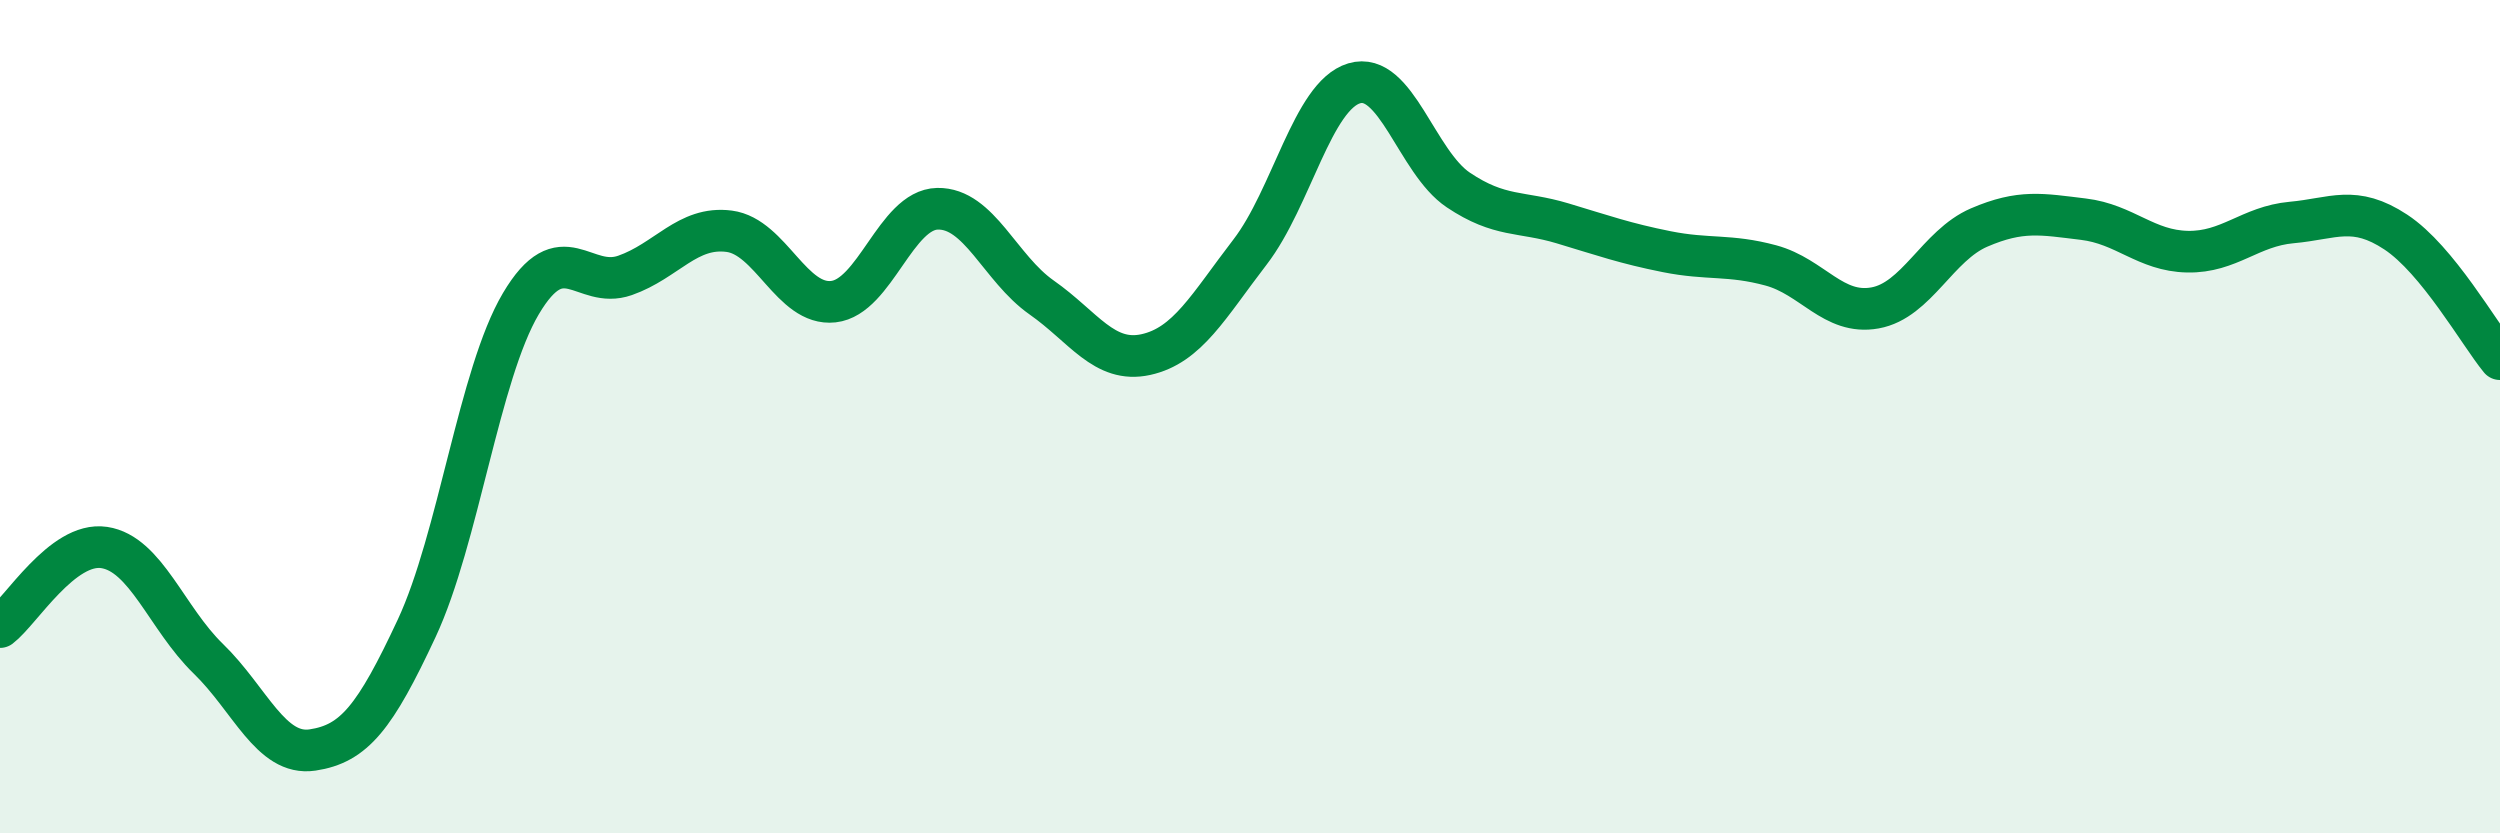
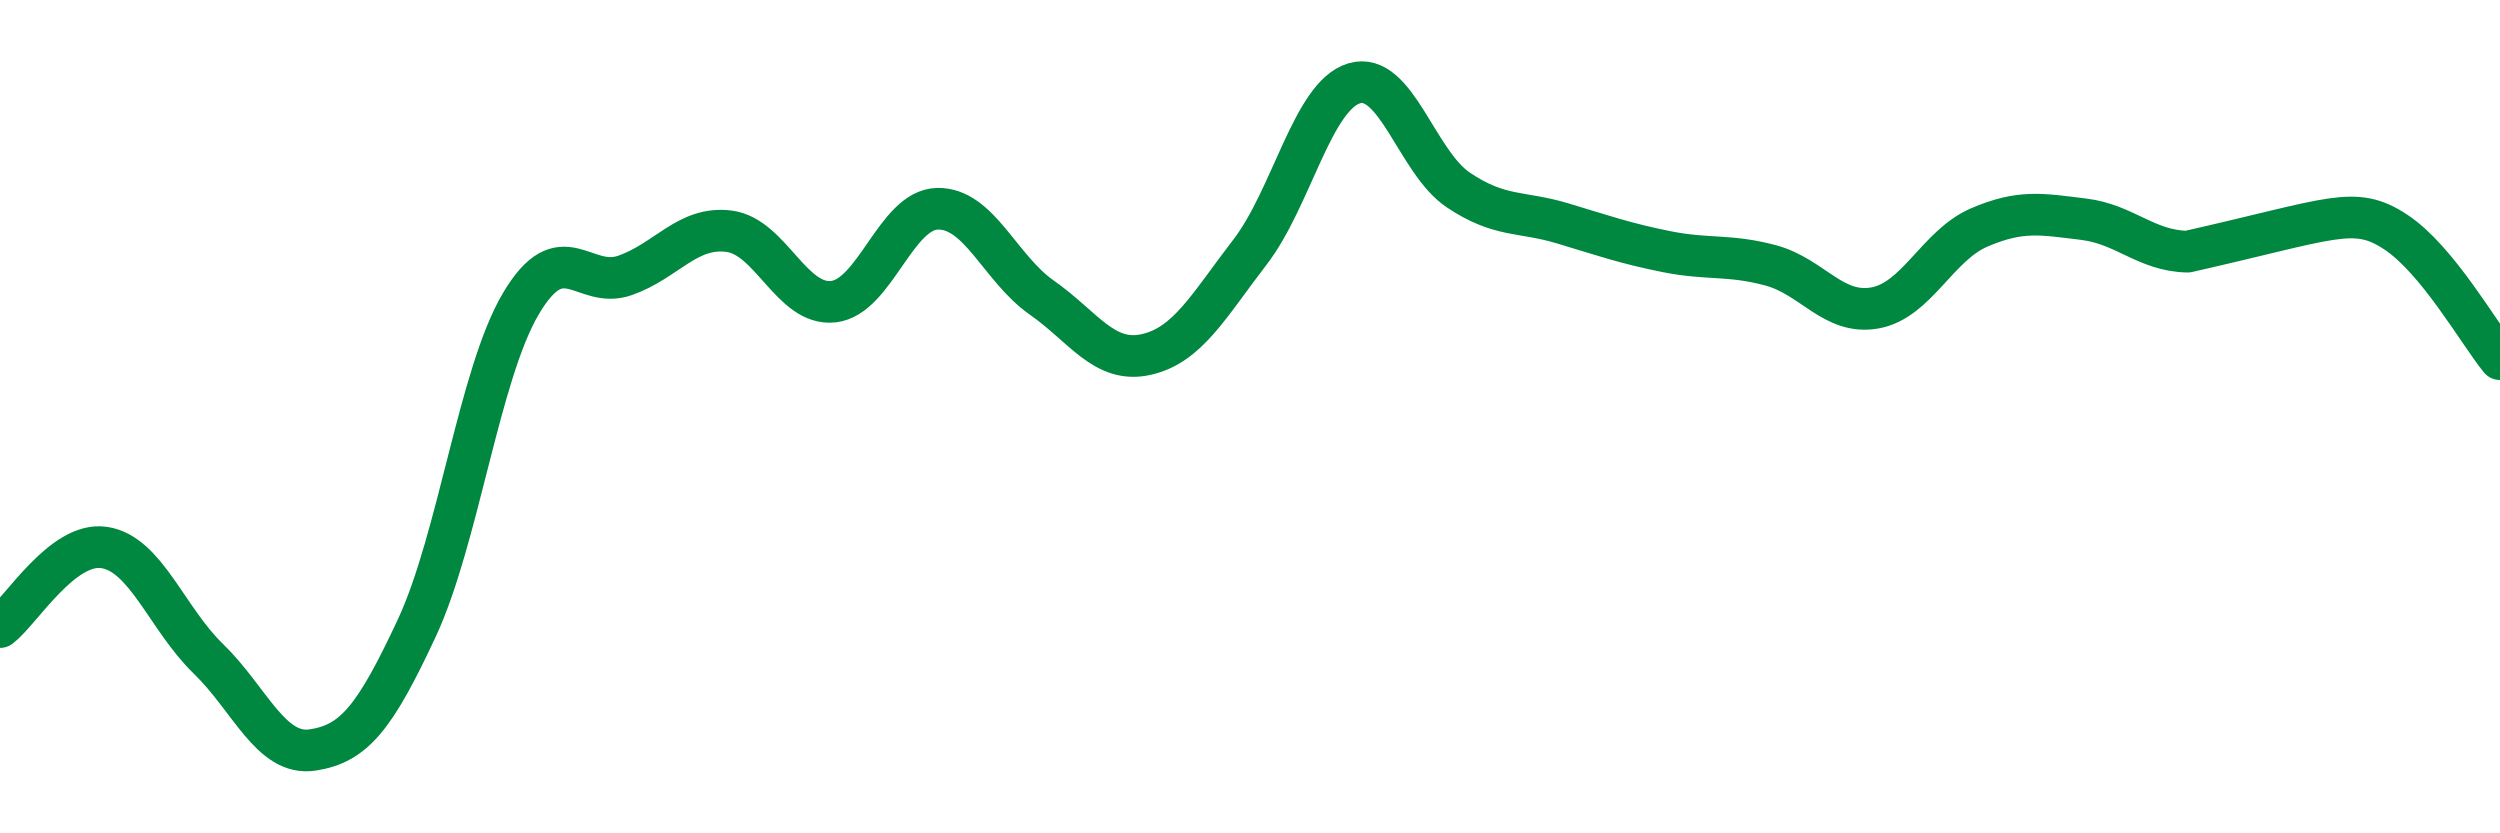
<svg xmlns="http://www.w3.org/2000/svg" width="60" height="20" viewBox="0 0 60 20">
-   <path d="M 0,15.05 C 0.5,14.67 1.5,12.99 2.5,13.14 C 3.5,13.29 4,14.84 5,15.81 C 6,16.78 6.5,18.15 7.5,18 C 8.5,17.85 9,17.22 10,15.08 C 11,12.94 11.5,8.98 12.5,7.29 C 13.5,5.6 14,6.96 15,6.61 C 16,6.26 16.5,5.42 17.5,5.55 C 18.5,5.68 19,7.35 20,7.24 C 21,7.13 21.5,5.03 22.5,5.01 C 23.5,4.99 24,6.44 25,7.14 C 26,7.84 26.5,8.73 27.5,8.51 C 28.5,8.29 29,7.35 30,6.05 C 31,4.75 31.5,2.3 32.5,2 C 33.5,1.7 34,3.89 35,4.56 C 36,5.23 36.5,5.06 37.5,5.36 C 38.5,5.66 39,5.84 40,6.04 C 41,6.24 41.5,6.1 42.5,6.37 C 43.5,6.64 44,7.57 45,7.39 C 46,7.21 46.5,5.89 47.5,5.46 C 48.5,5.03 49,5.14 50,5.26 C 51,5.38 51.5,6.02 52.5,6.04 C 53.5,6.06 54,5.43 55,5.34 C 56,5.25 56.5,4.91 57.5,5.57 C 58.5,6.23 59.5,8.01 60,8.62L60 20L0 20Z" fill="#008740" opacity="0.1" stroke-linecap="round" stroke-linejoin="round" />
-   <path d="M 0,15.05 C 0.5,14.67 1.5,12.99 2.5,13.14 C 3.5,13.29 4,14.84 5,15.81 C 6,16.78 6.5,18.15 7.5,18 C 8.5,17.85 9,17.22 10,15.08 C 11,12.94 11.5,8.98 12.5,7.29 C 13.5,5.6 14,6.96 15,6.61 C 16,6.26 16.5,5.42 17.5,5.55 C 18.5,5.68 19,7.35 20,7.24 C 21,7.13 21.5,5.03 22.5,5.01 C 23.5,4.99 24,6.44 25,7.14 C 26,7.84 26.5,8.73 27.5,8.51 C 28.5,8.29 29,7.35 30,6.05 C 31,4.75 31.5,2.3 32.5,2 C 33.5,1.7 34,3.89 35,4.56 C 36,5.23 36.5,5.06 37.5,5.36 C 38.5,5.66 39,5.84 40,6.04 C 41,6.24 41.5,6.1 42.5,6.37 C 43.5,6.64 44,7.57 45,7.39 C 46,7.21 46.5,5.89 47.5,5.46 C 48.5,5.03 49,5.14 50,5.26 C 51,5.38 51.5,6.02 52.5,6.04 C 53.5,6.06 54,5.43 55,5.34 C 56,5.25 56.5,4.91 57.5,5.57 C 58.5,6.23 59.5,8.01 60,8.62" stroke="#008740" stroke-width="1" fill="none" stroke-linecap="round" stroke-linejoin="round" />
+   <path d="M 0,15.05 C 0.5,14.67 1.5,12.99 2.5,13.14 C 3.5,13.29 4,14.84 5,15.81 C 6,16.78 6.5,18.15 7.5,18 C 8.5,17.85 9,17.22 10,15.08 C 11,12.94 11.5,8.98 12.5,7.29 C 13.5,5.6 14,6.96 15,6.61 C 16,6.26 16.5,5.42 17.5,5.55 C 18.5,5.68 19,7.35 20,7.24 C 21,7.13 21.5,5.03 22.5,5.01 C 23.5,4.99 24,6.44 25,7.14 C 26,7.84 26.5,8.73 27.5,8.51 C 28.5,8.29 29,7.35 30,6.05 C 31,4.75 31.5,2.3 32.5,2 C 33.5,1.7 34,3.89 35,4.56 C 36,5.23 36.5,5.06 37.5,5.36 C 38.5,5.66 39,5.84 40,6.04 C 41,6.24 41.5,6.1 42.5,6.37 C 43.5,6.64 44,7.57 45,7.39 C 46,7.21 46.5,5.89 47.5,5.46 C 48.5,5.03 49,5.14 50,5.26 C 51,5.38 51.5,6.02 52.5,6.04 C 56,5.25 56.5,4.91 57.5,5.57 C 58.5,6.23 59.5,8.01 60,8.62" stroke="#008740" stroke-width="1" fill="none" stroke-linecap="round" stroke-linejoin="round" />
</svg>